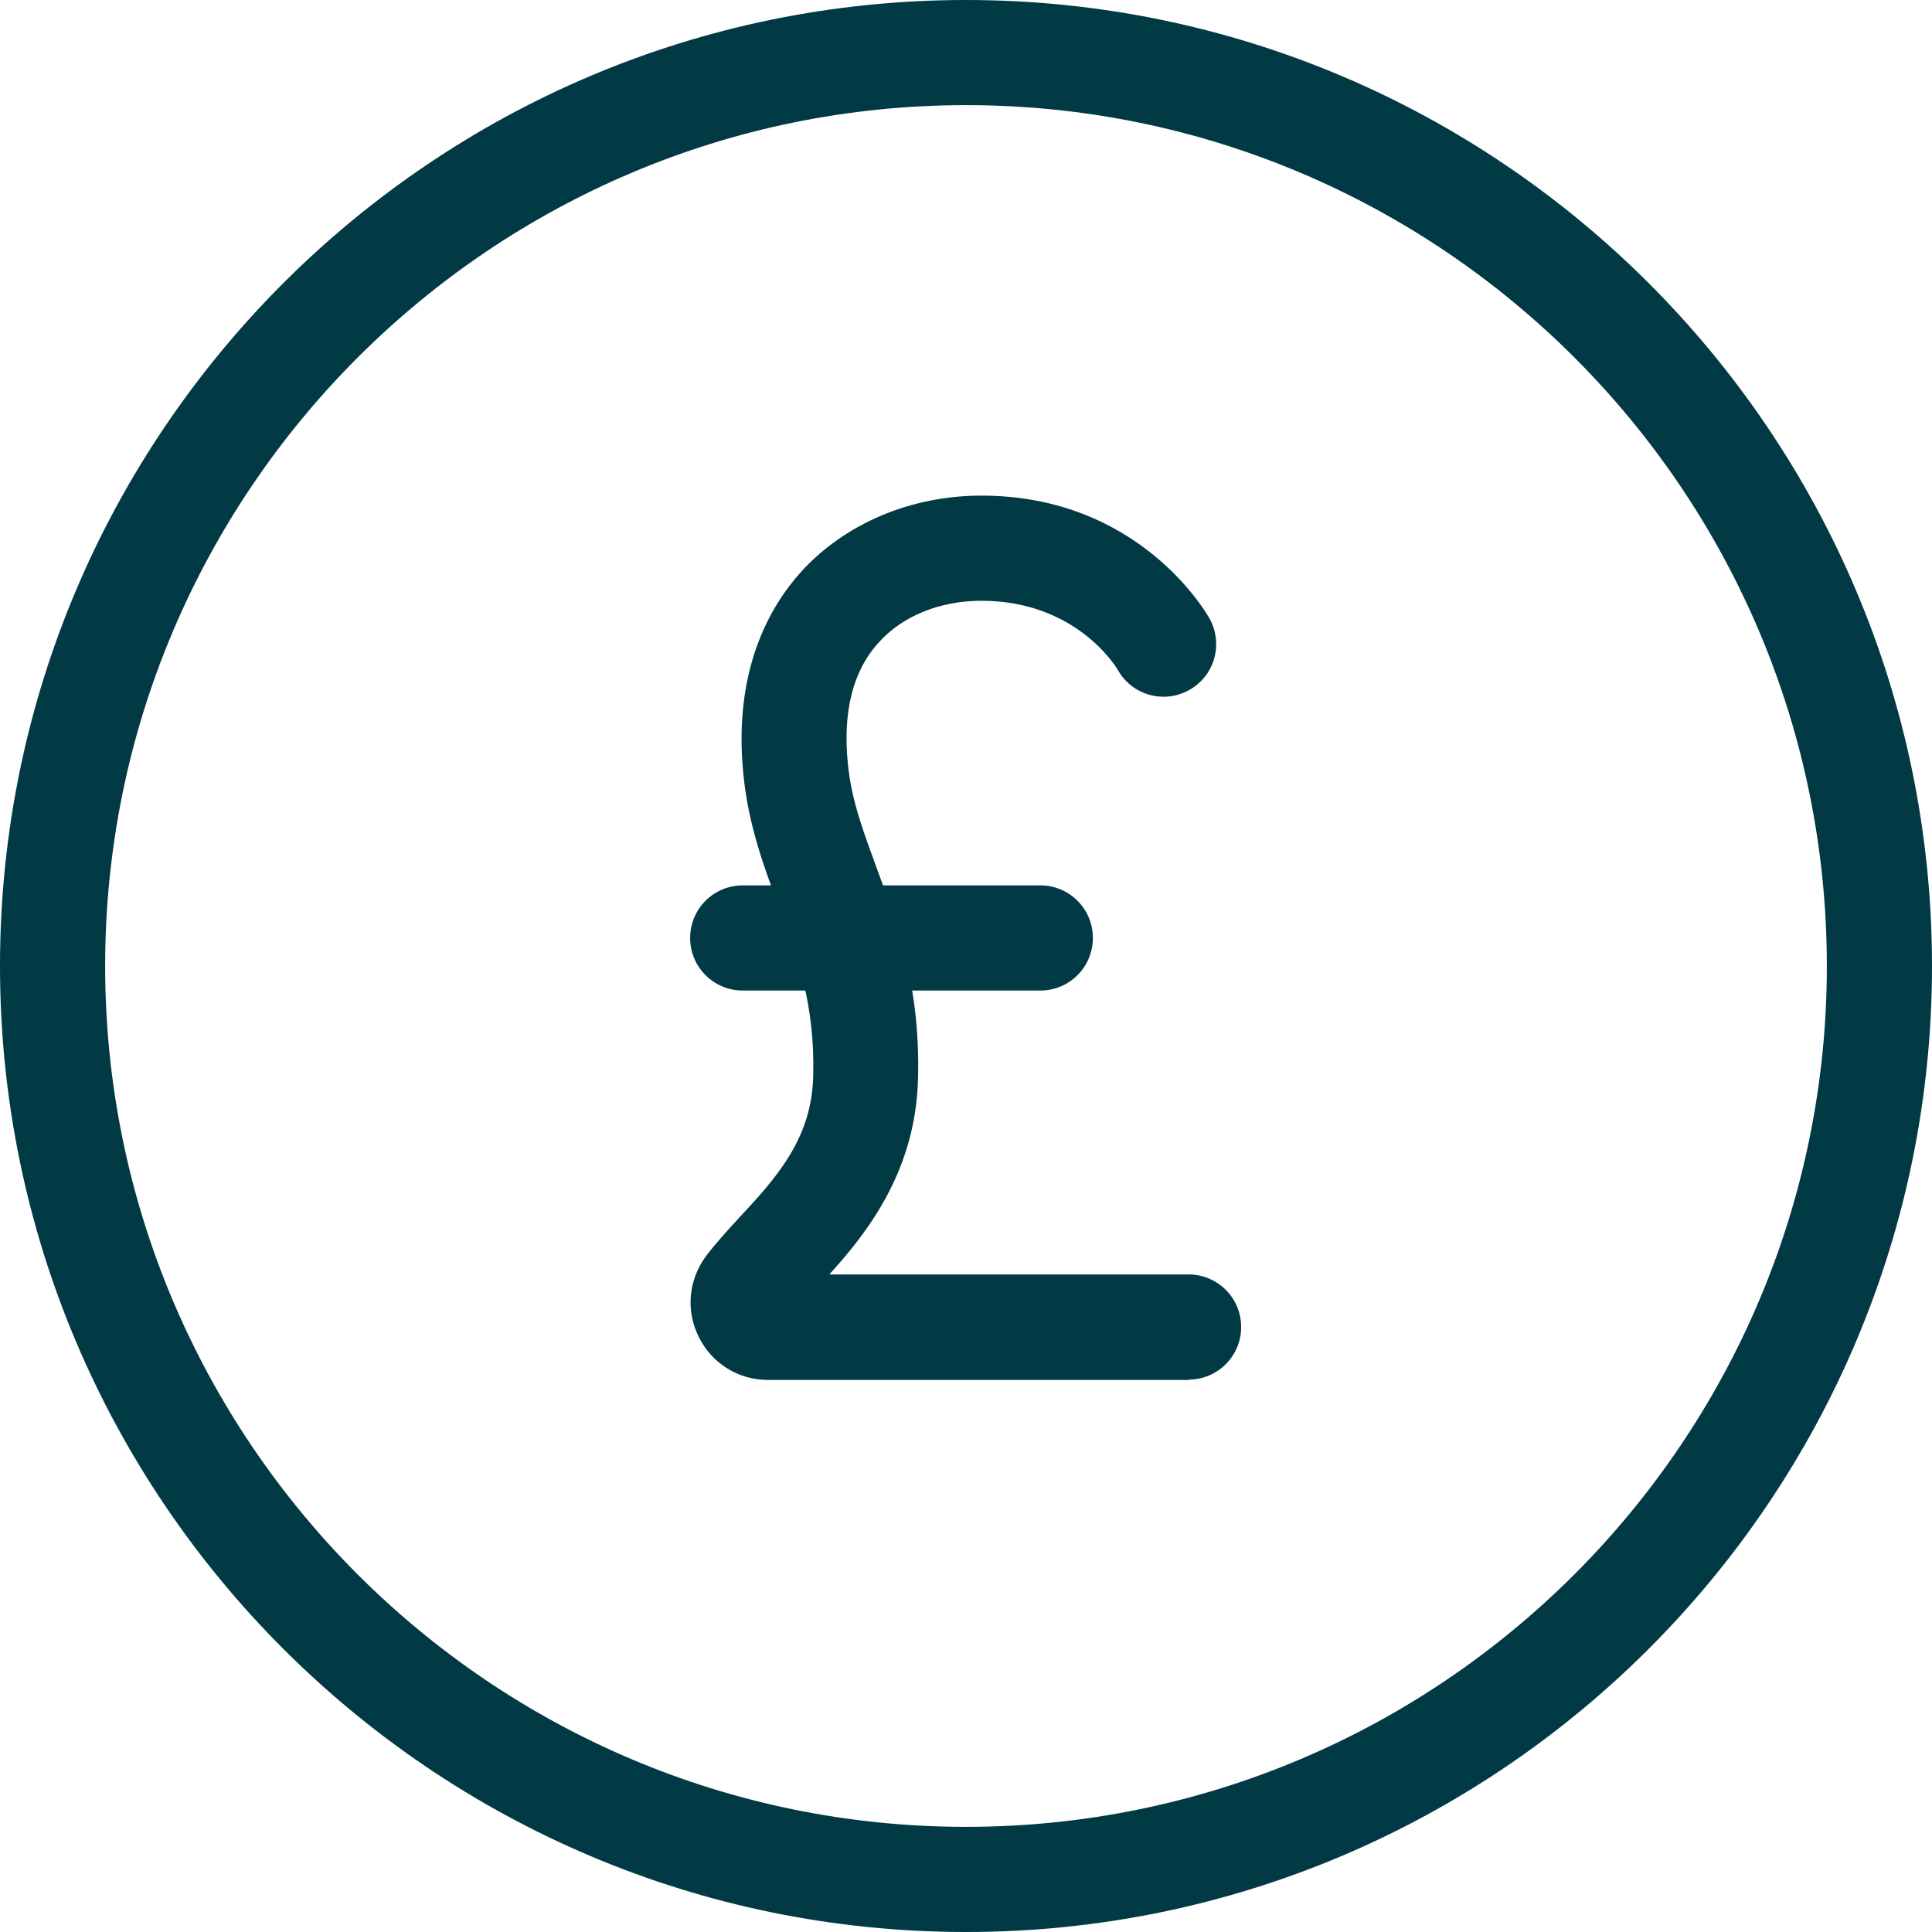
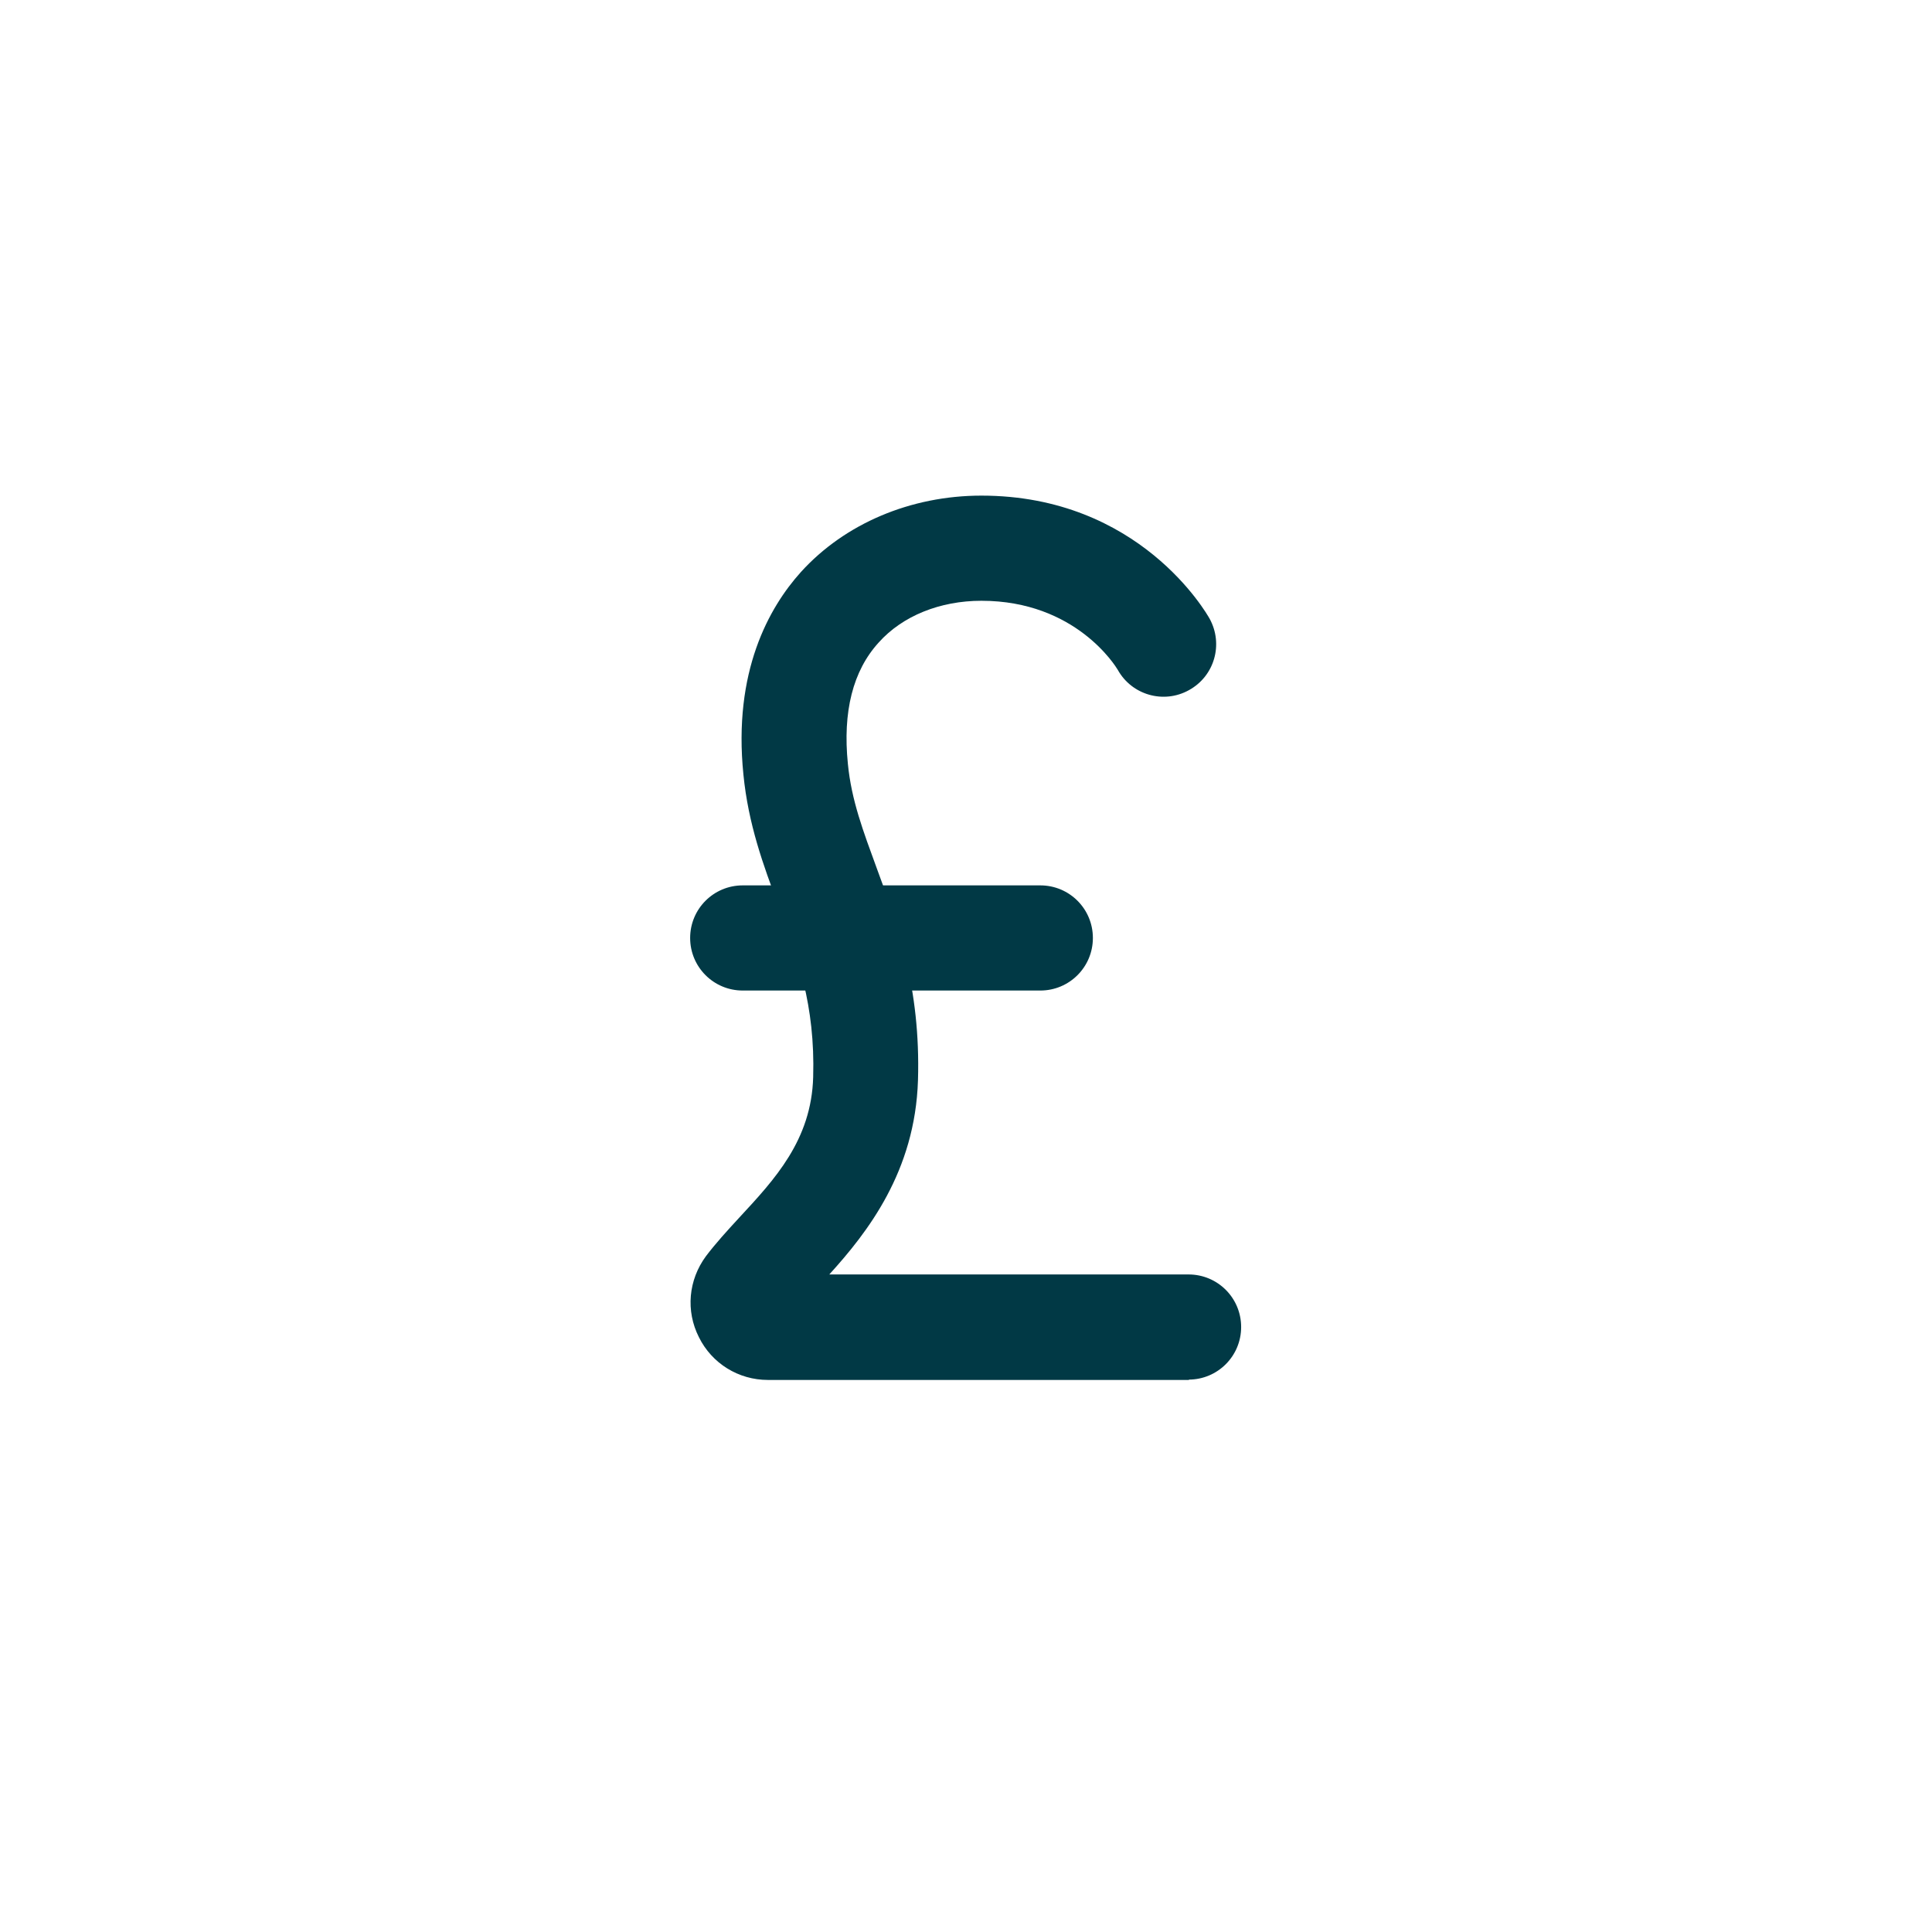
<svg xmlns="http://www.w3.org/2000/svg" id="Layer_2" data-name="Layer 2" viewBox="0 0 55.12 55.12">
  <defs>
    <style>
      .cls-1 {
        fill: #013945;
      }
    </style>
  </defs>
  <g id="Layer_1-2" data-name="Layer 1">
    <g>
      <g>
        <path class="cls-1" d="M33.93,39.37h-12.02c-.84,0-1.6-.47-1.97-1.22-.38-.75-.3-1.63,.2-2.31,.28-.37,.6-.72,.95-1.1,1.01-1.09,2.06-2.21,2.11-4.01,.06-2.06-.45-3.45-1-4.92-.42-1.12-.85-2.29-.99-3.71-.3-2.94,.73-4.77,1.64-5.78,1.25-1.38,3.13-2.18,5.15-2.18,4.52,0,6.43,3.37,6.51,3.51,.4,.73,.14,1.64-.59,2.04-.72,.4-1.63,.14-2.03-.58-.06-.1-1.2-1.97-3.89-1.97-1.18,0-2.25,.43-2.93,1.19-.74,.81-1.03,1.98-.88,3.46,.1,1.04,.44,1.93,.82,2.97,.59,1.6,1.26,3.41,1.18,6.06-.08,2.6-1.44,4.34-2.53,5.54h10.25c.83,0,1.5,.67,1.5,1.5s-.67,1.5-1.5,1.5Z" />
        <path class="cls-1" d="M29.68,28.26h-8.49c-.83,0-1.5-.67-1.5-1.5s.67-1.5,1.5-1.5h8.49c.83,0,1.5,.67,1.5,1.5s-.67,1.5-1.5,1.5Z" />
      </g>
-       <path class="cls-1" d="M27.56,55.12C12.36,55.12,0,42.76,0,27.56S12.36,0,27.56,0s27.56,12.36,27.56,27.56-12.36,27.56-27.56,27.56Zm0-52.12C14.02,3,3,14.02,3,27.56s11.02,24.56,24.56,24.56,24.56-11.02,24.56-24.56S41.11,3,27.56,3Z" />
    </g>
  </g>
</svg>